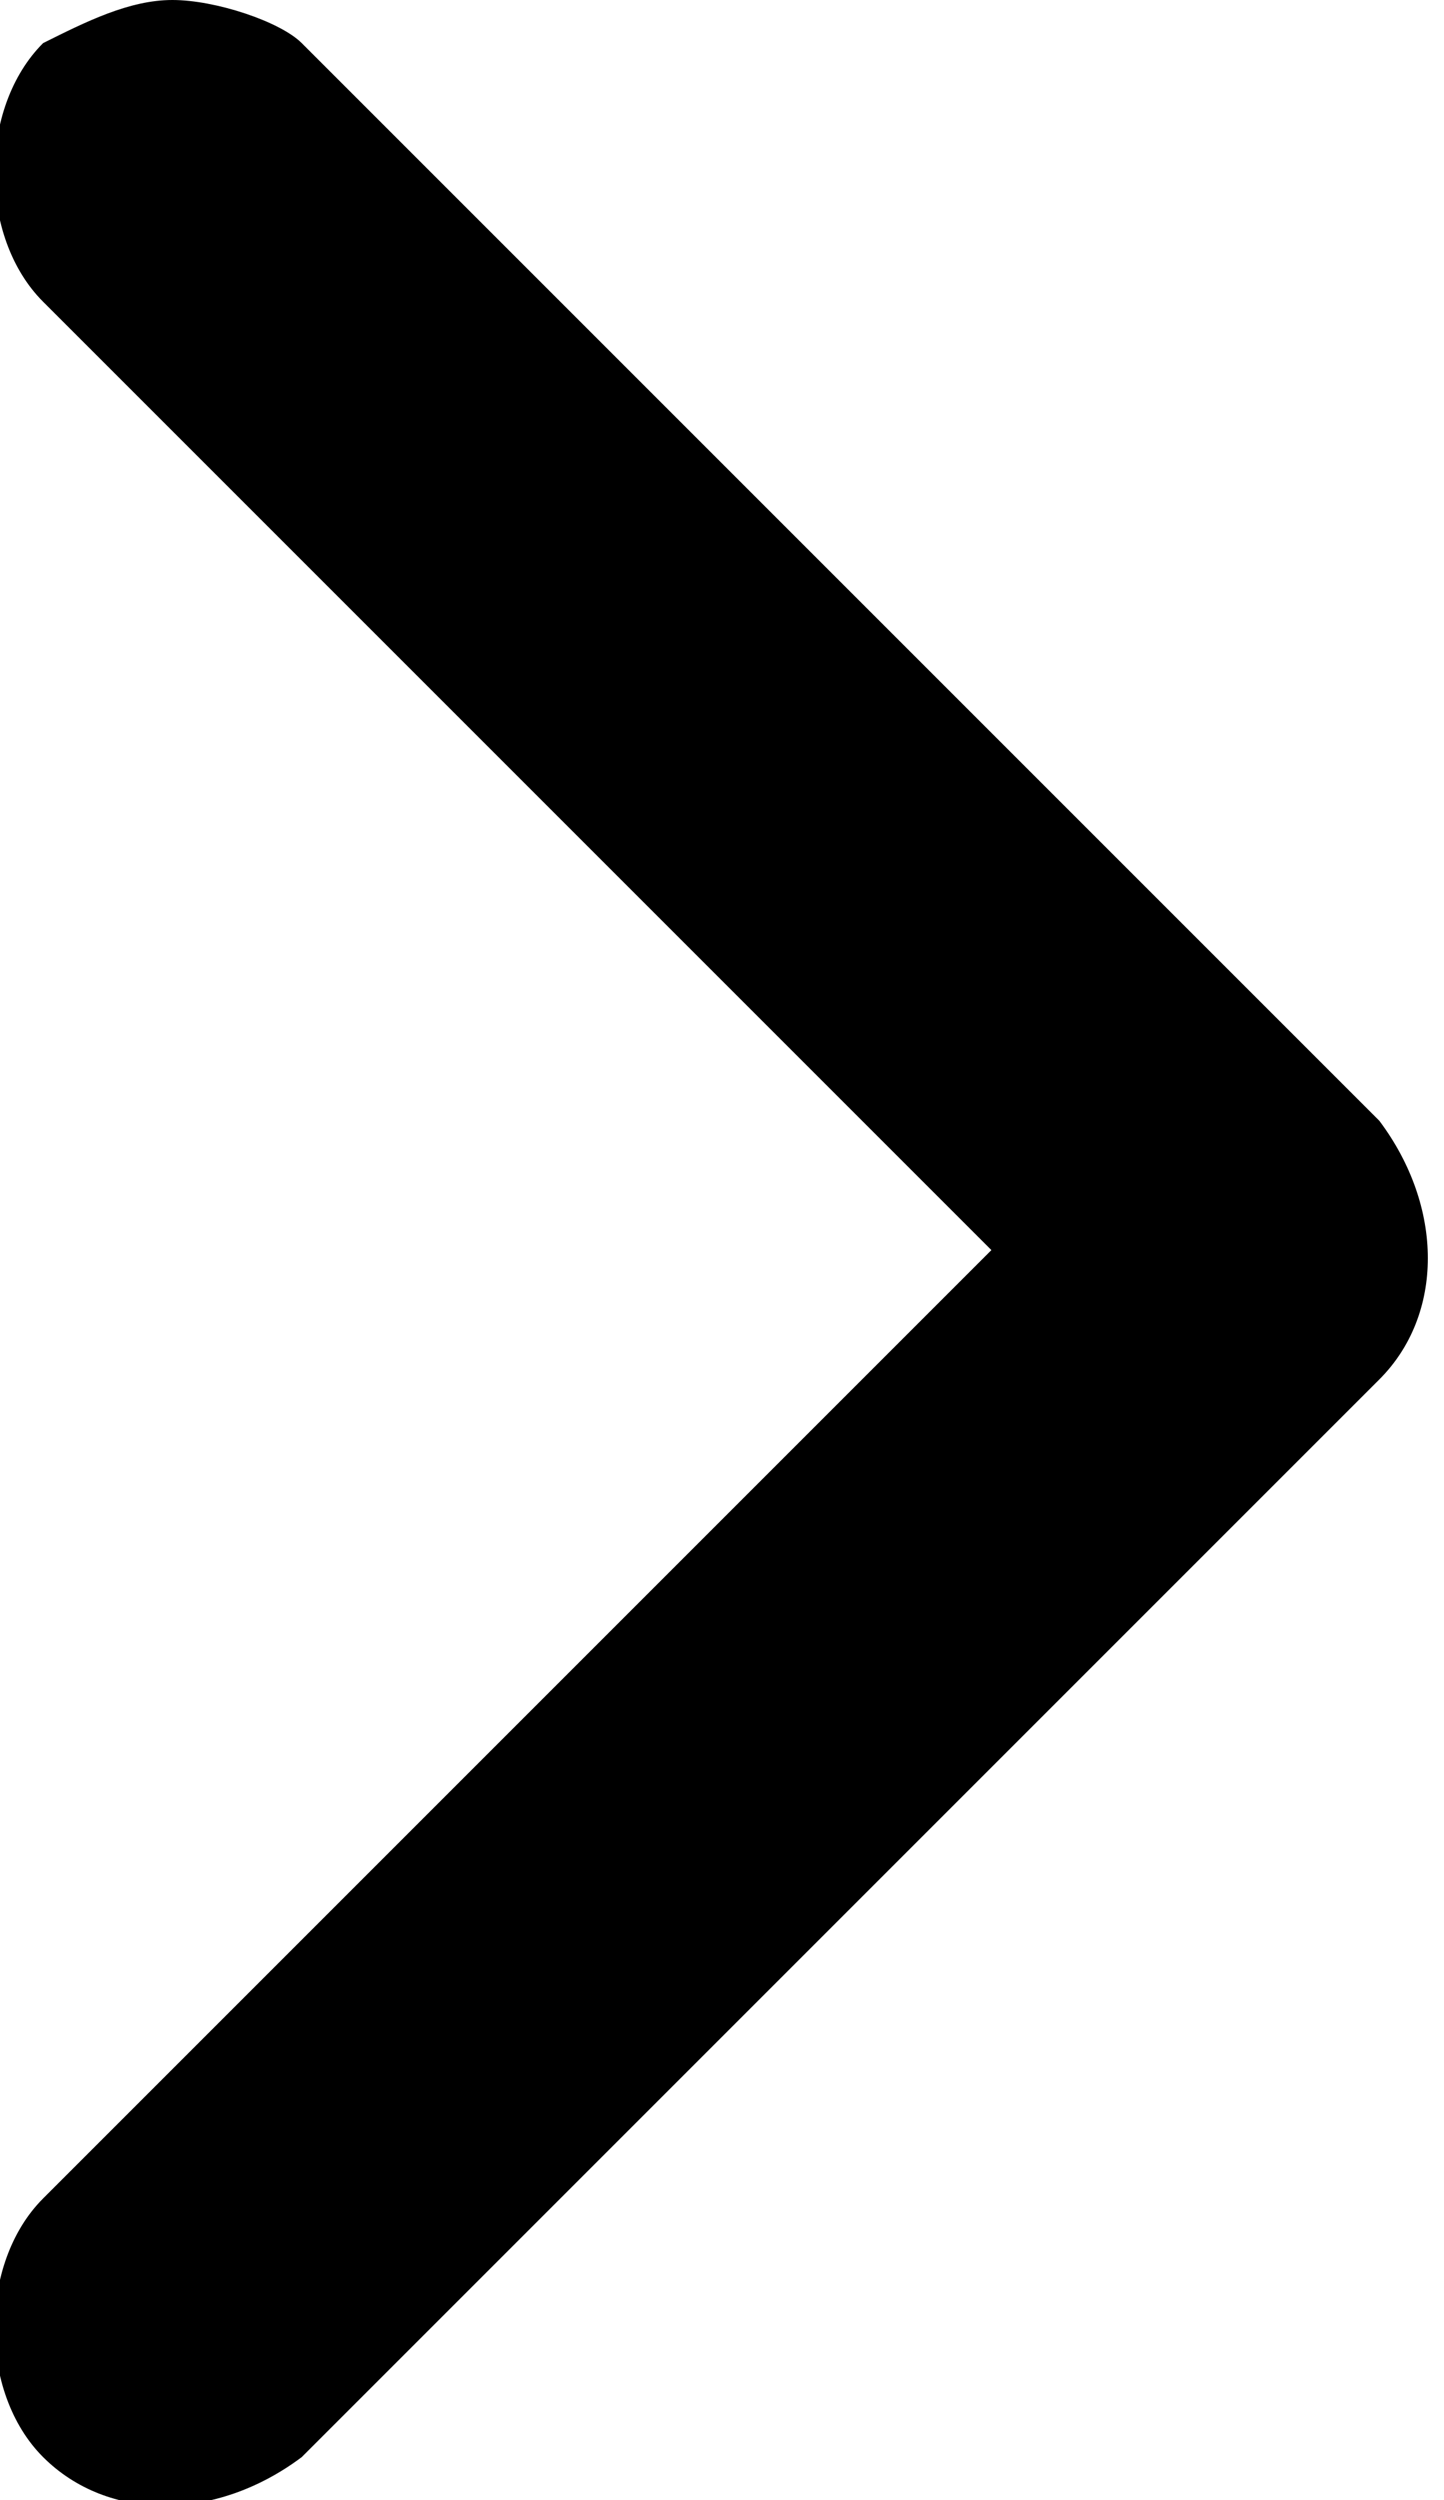
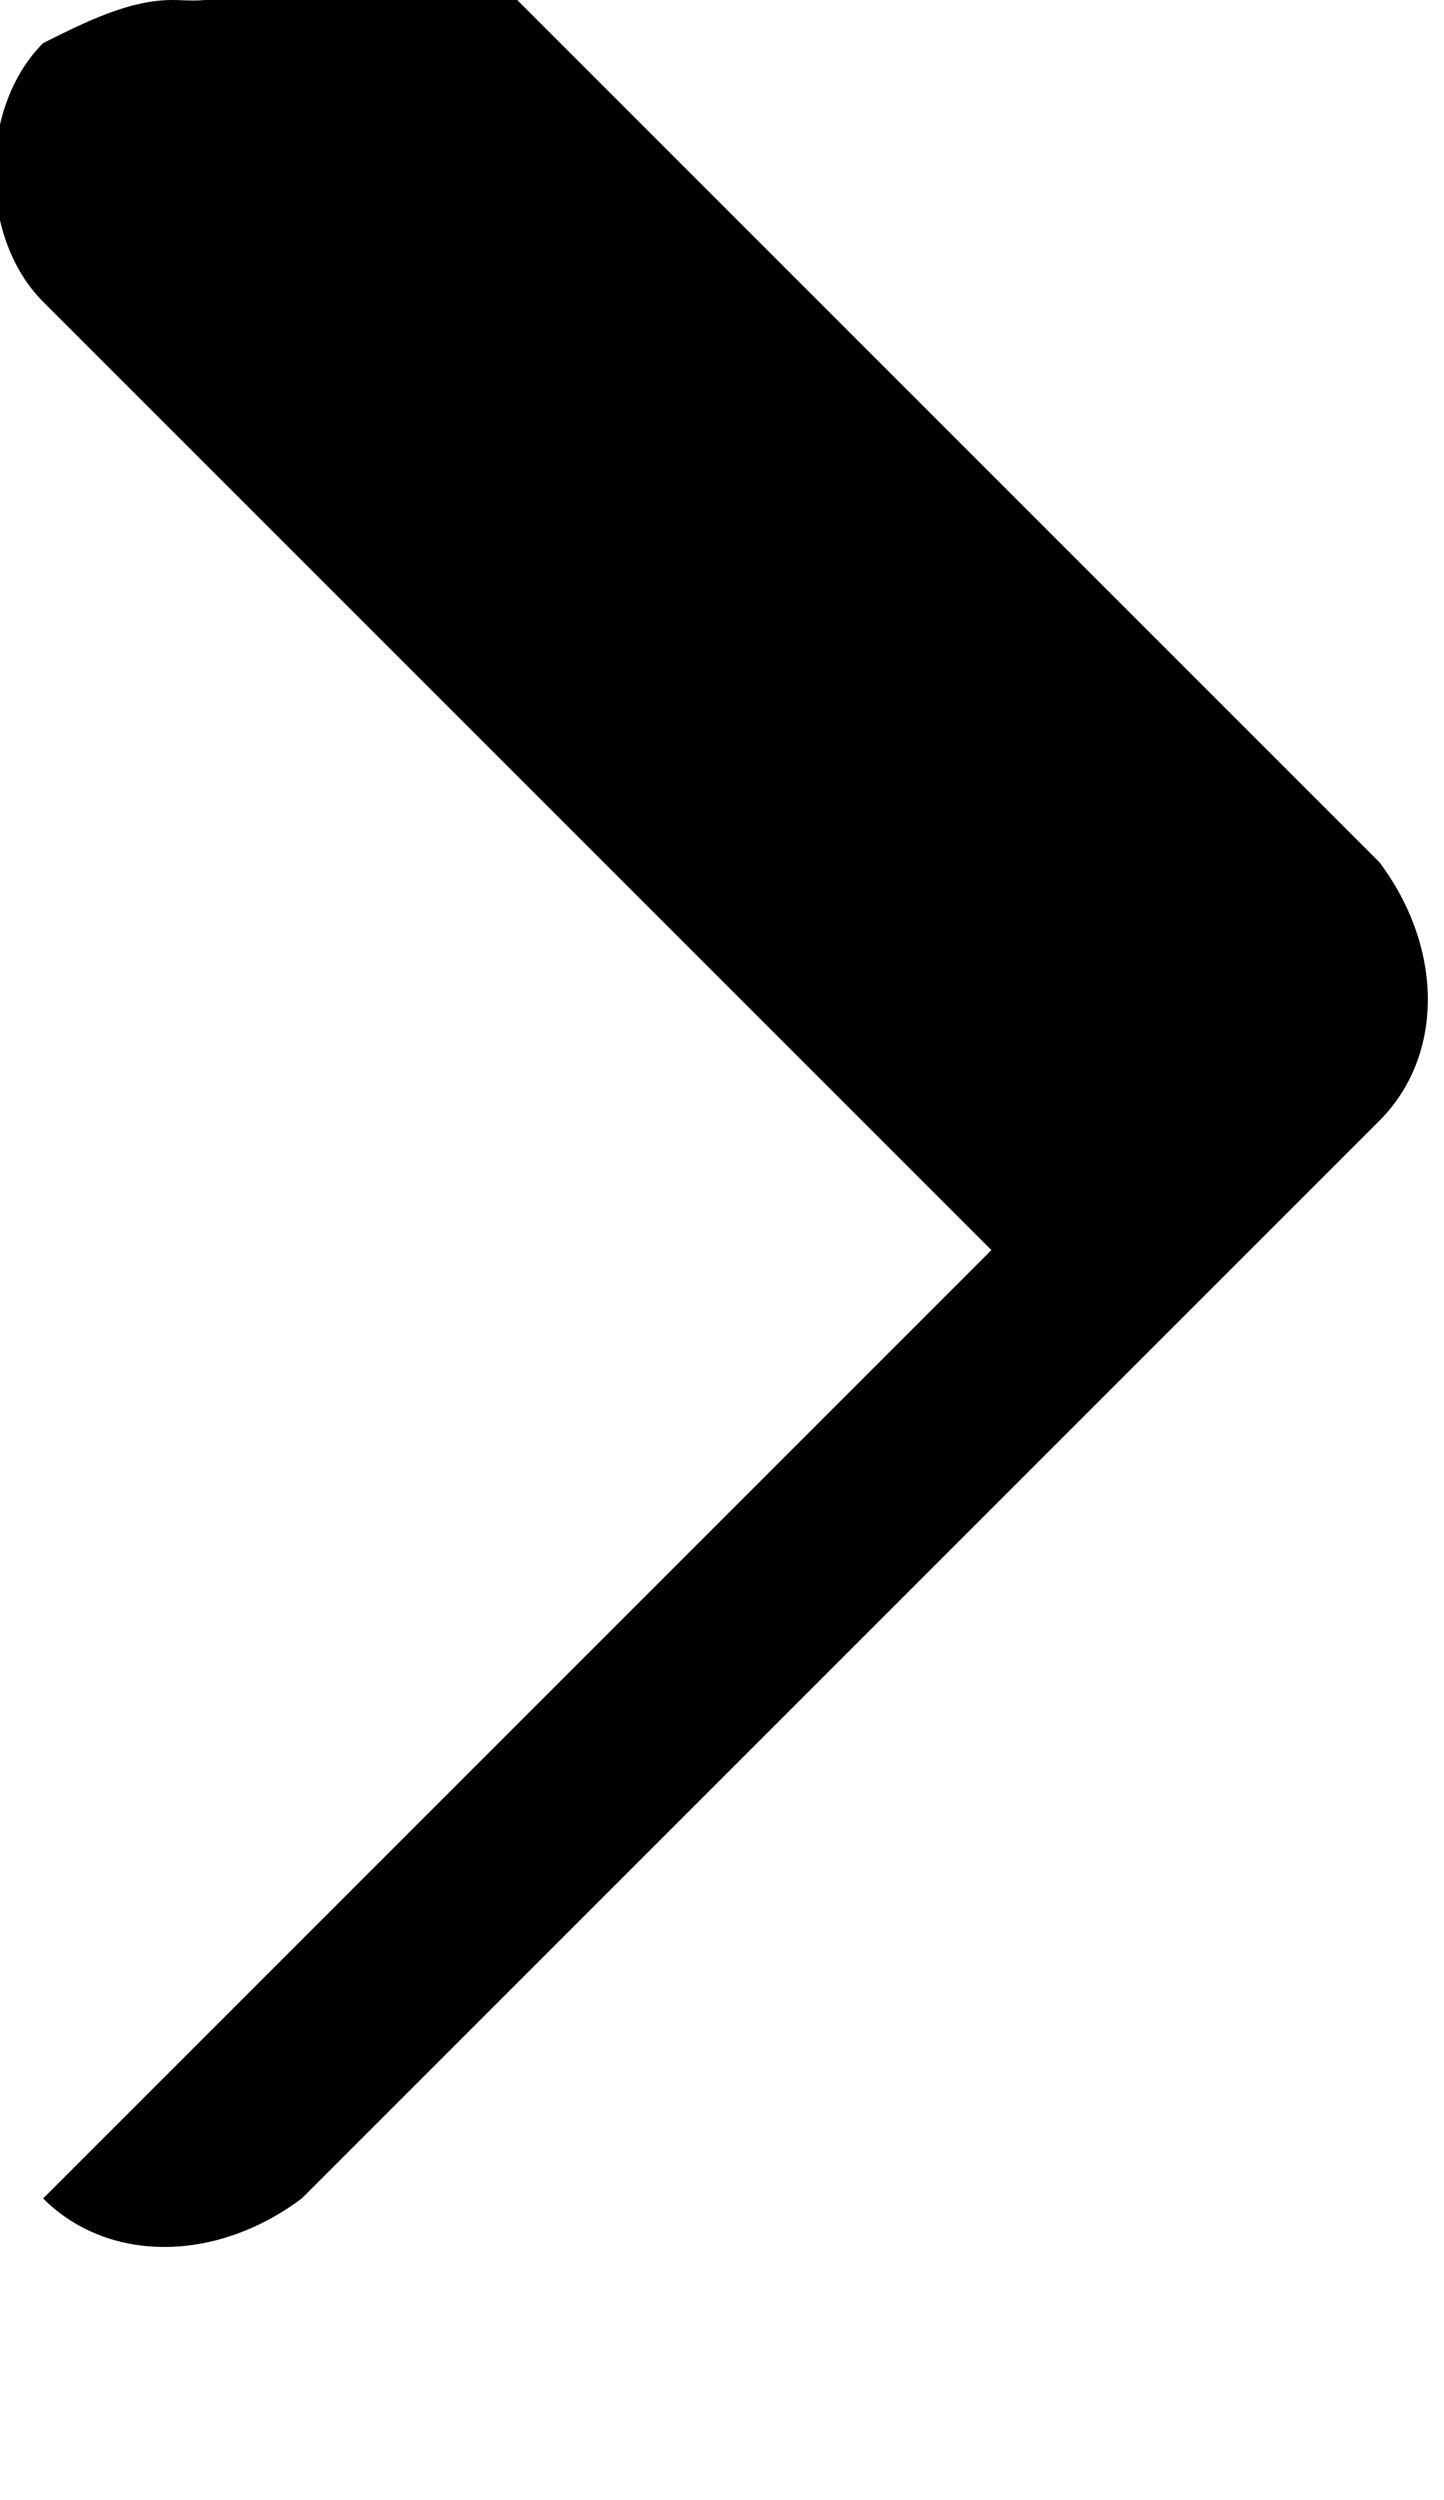
<svg xmlns="http://www.w3.org/2000/svg" x="0px" y="0px" viewBox="0 0 6.7 11.6" style="enable-background:new 0 0 6.7 11.6;">
-   <path d="M4.6,5.8l-4.4,4.4c-0.3,0.3-0.3,0.9,0,1.2c0.3,0.3,0.8,0.3,1.2,0l5-5c0.3-0.3,0.3-0.8,0-1.2l-5-5C1.3,0.1,1,0,0.8,0  S0.4,0.1,0.2,0.2c-0.3,0.3-0.3,0.9,0,1.2L4.6,5.8z" />
+   <path d="M4.6,5.8l-4.4,4.4c0.3,0.3,0.8,0.3,1.2,0l5-5c0.3-0.3,0.3-0.8,0-1.2l-5-5C1.3,0.1,1,0,0.8,0  S0.4,0.1,0.2,0.2c-0.3,0.3-0.3,0.9,0,1.2L4.6,5.8z" />
</svg>